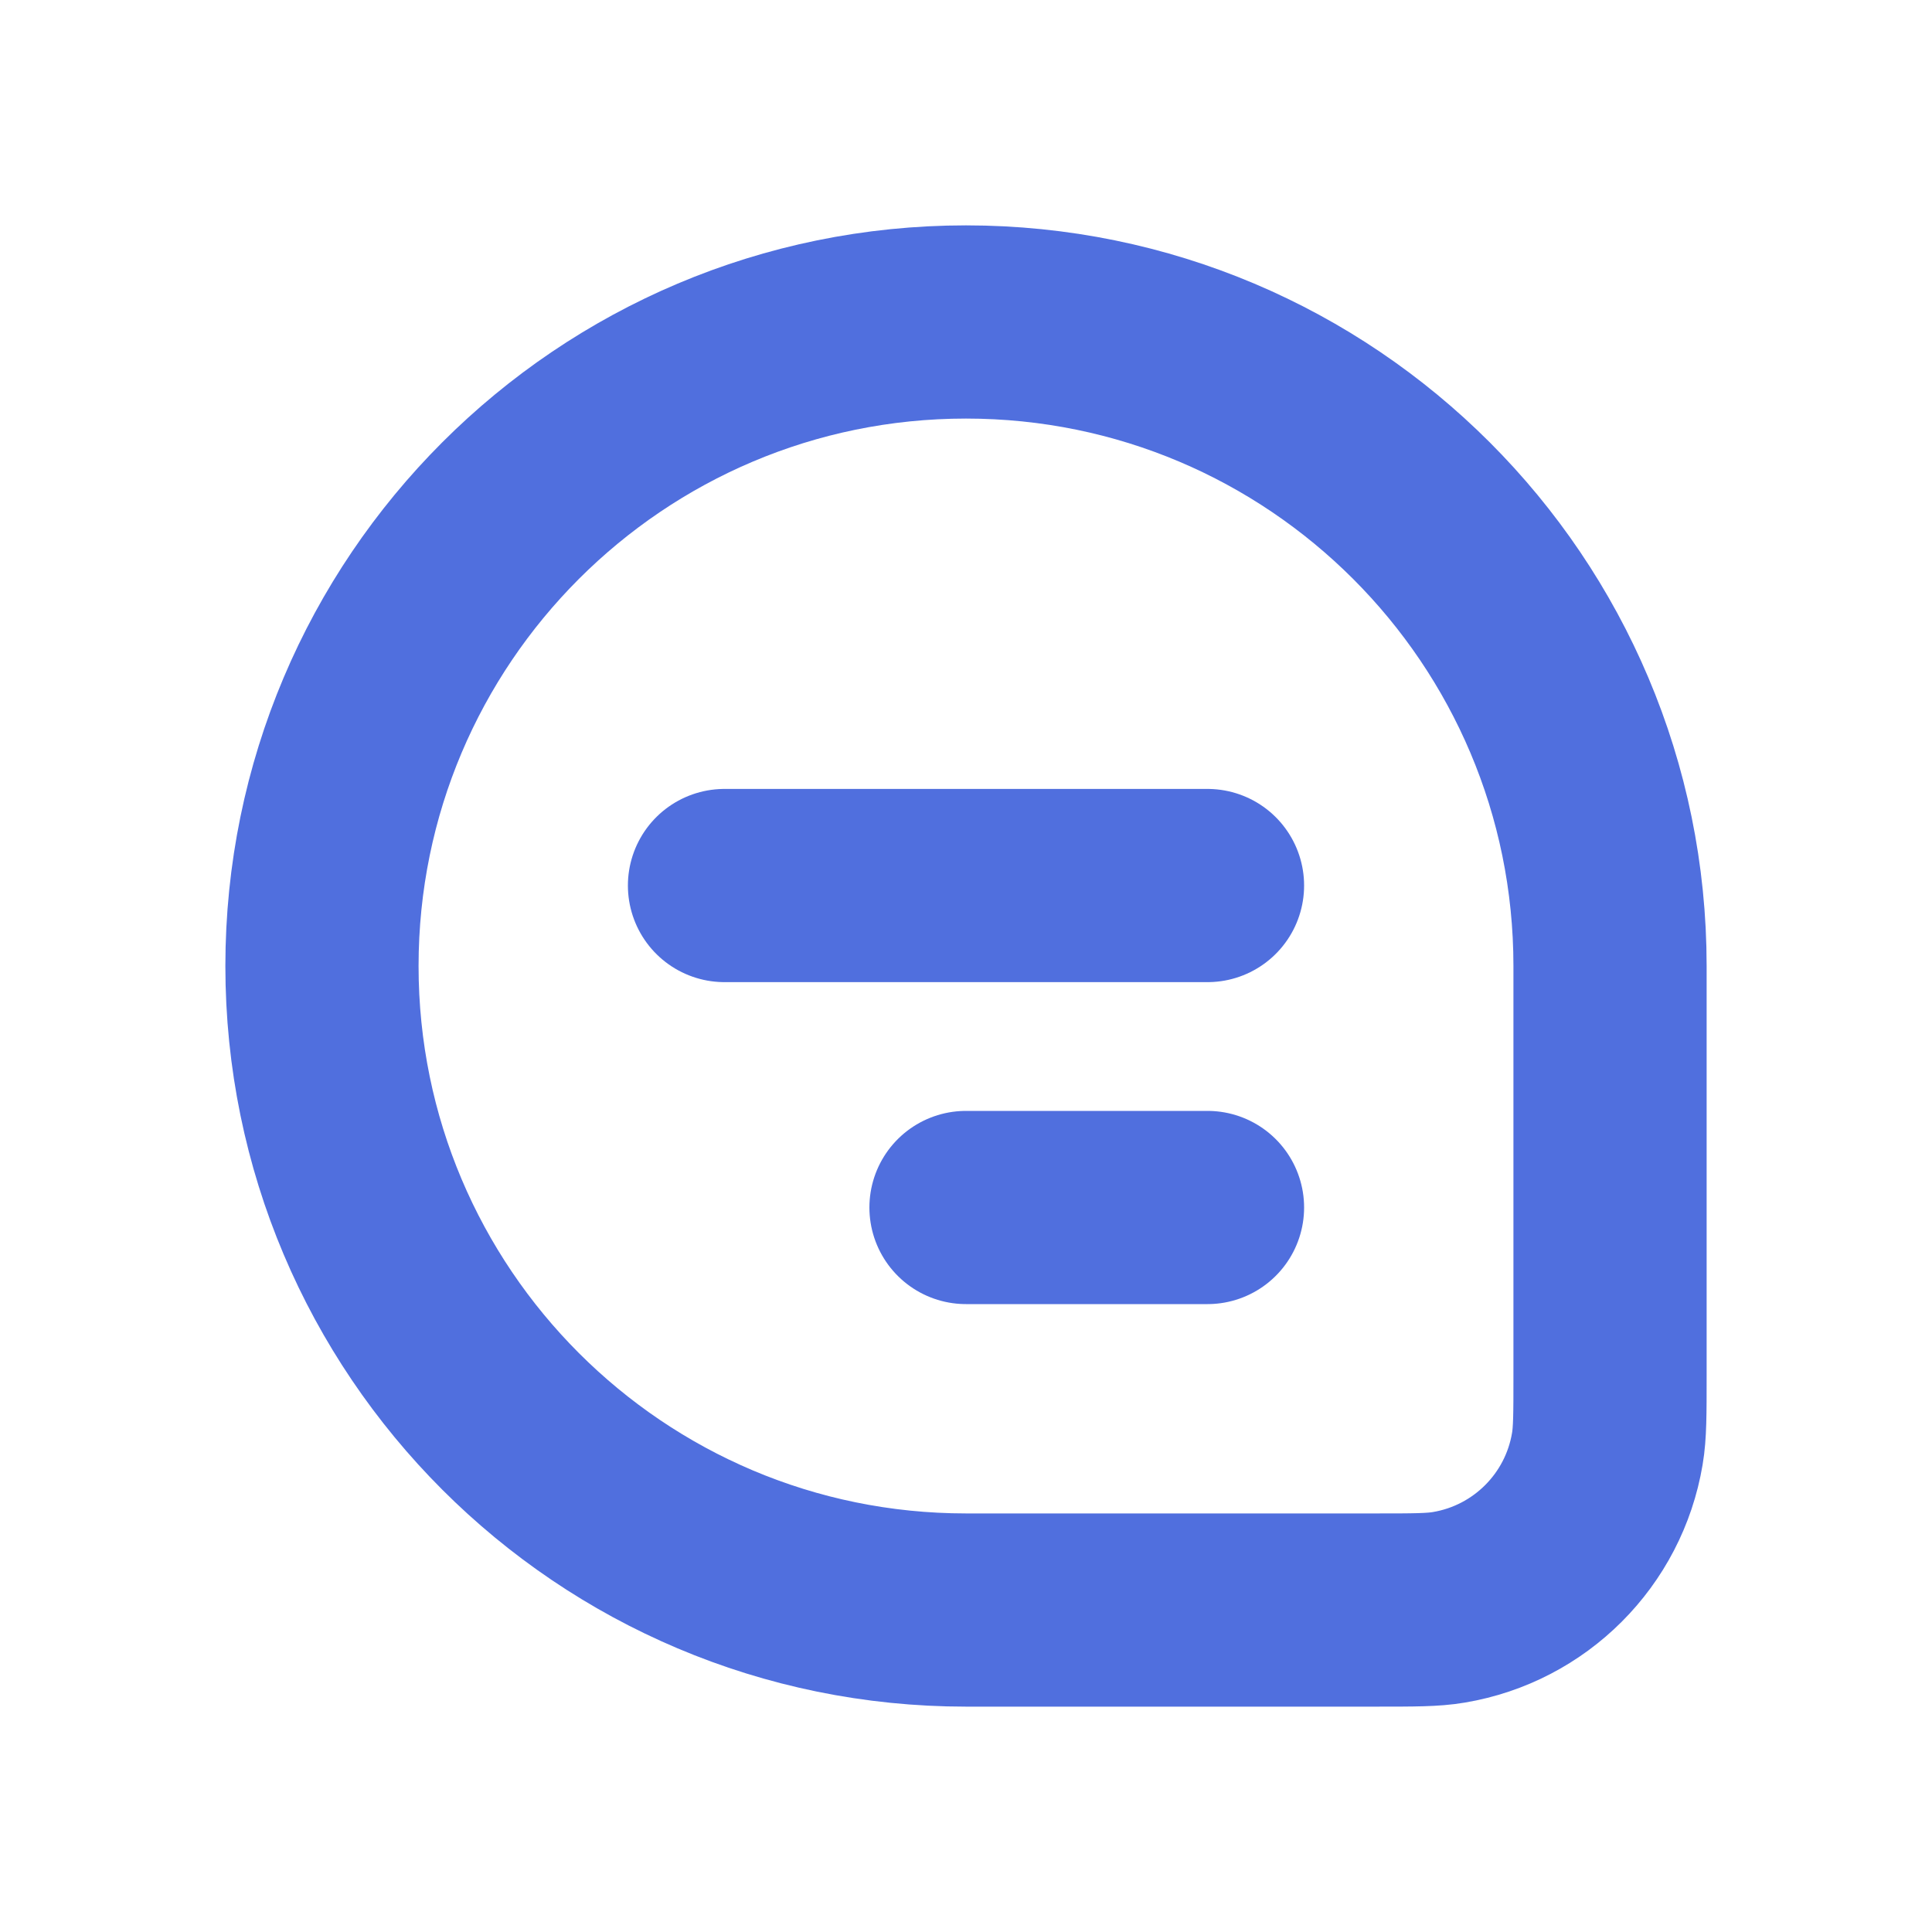
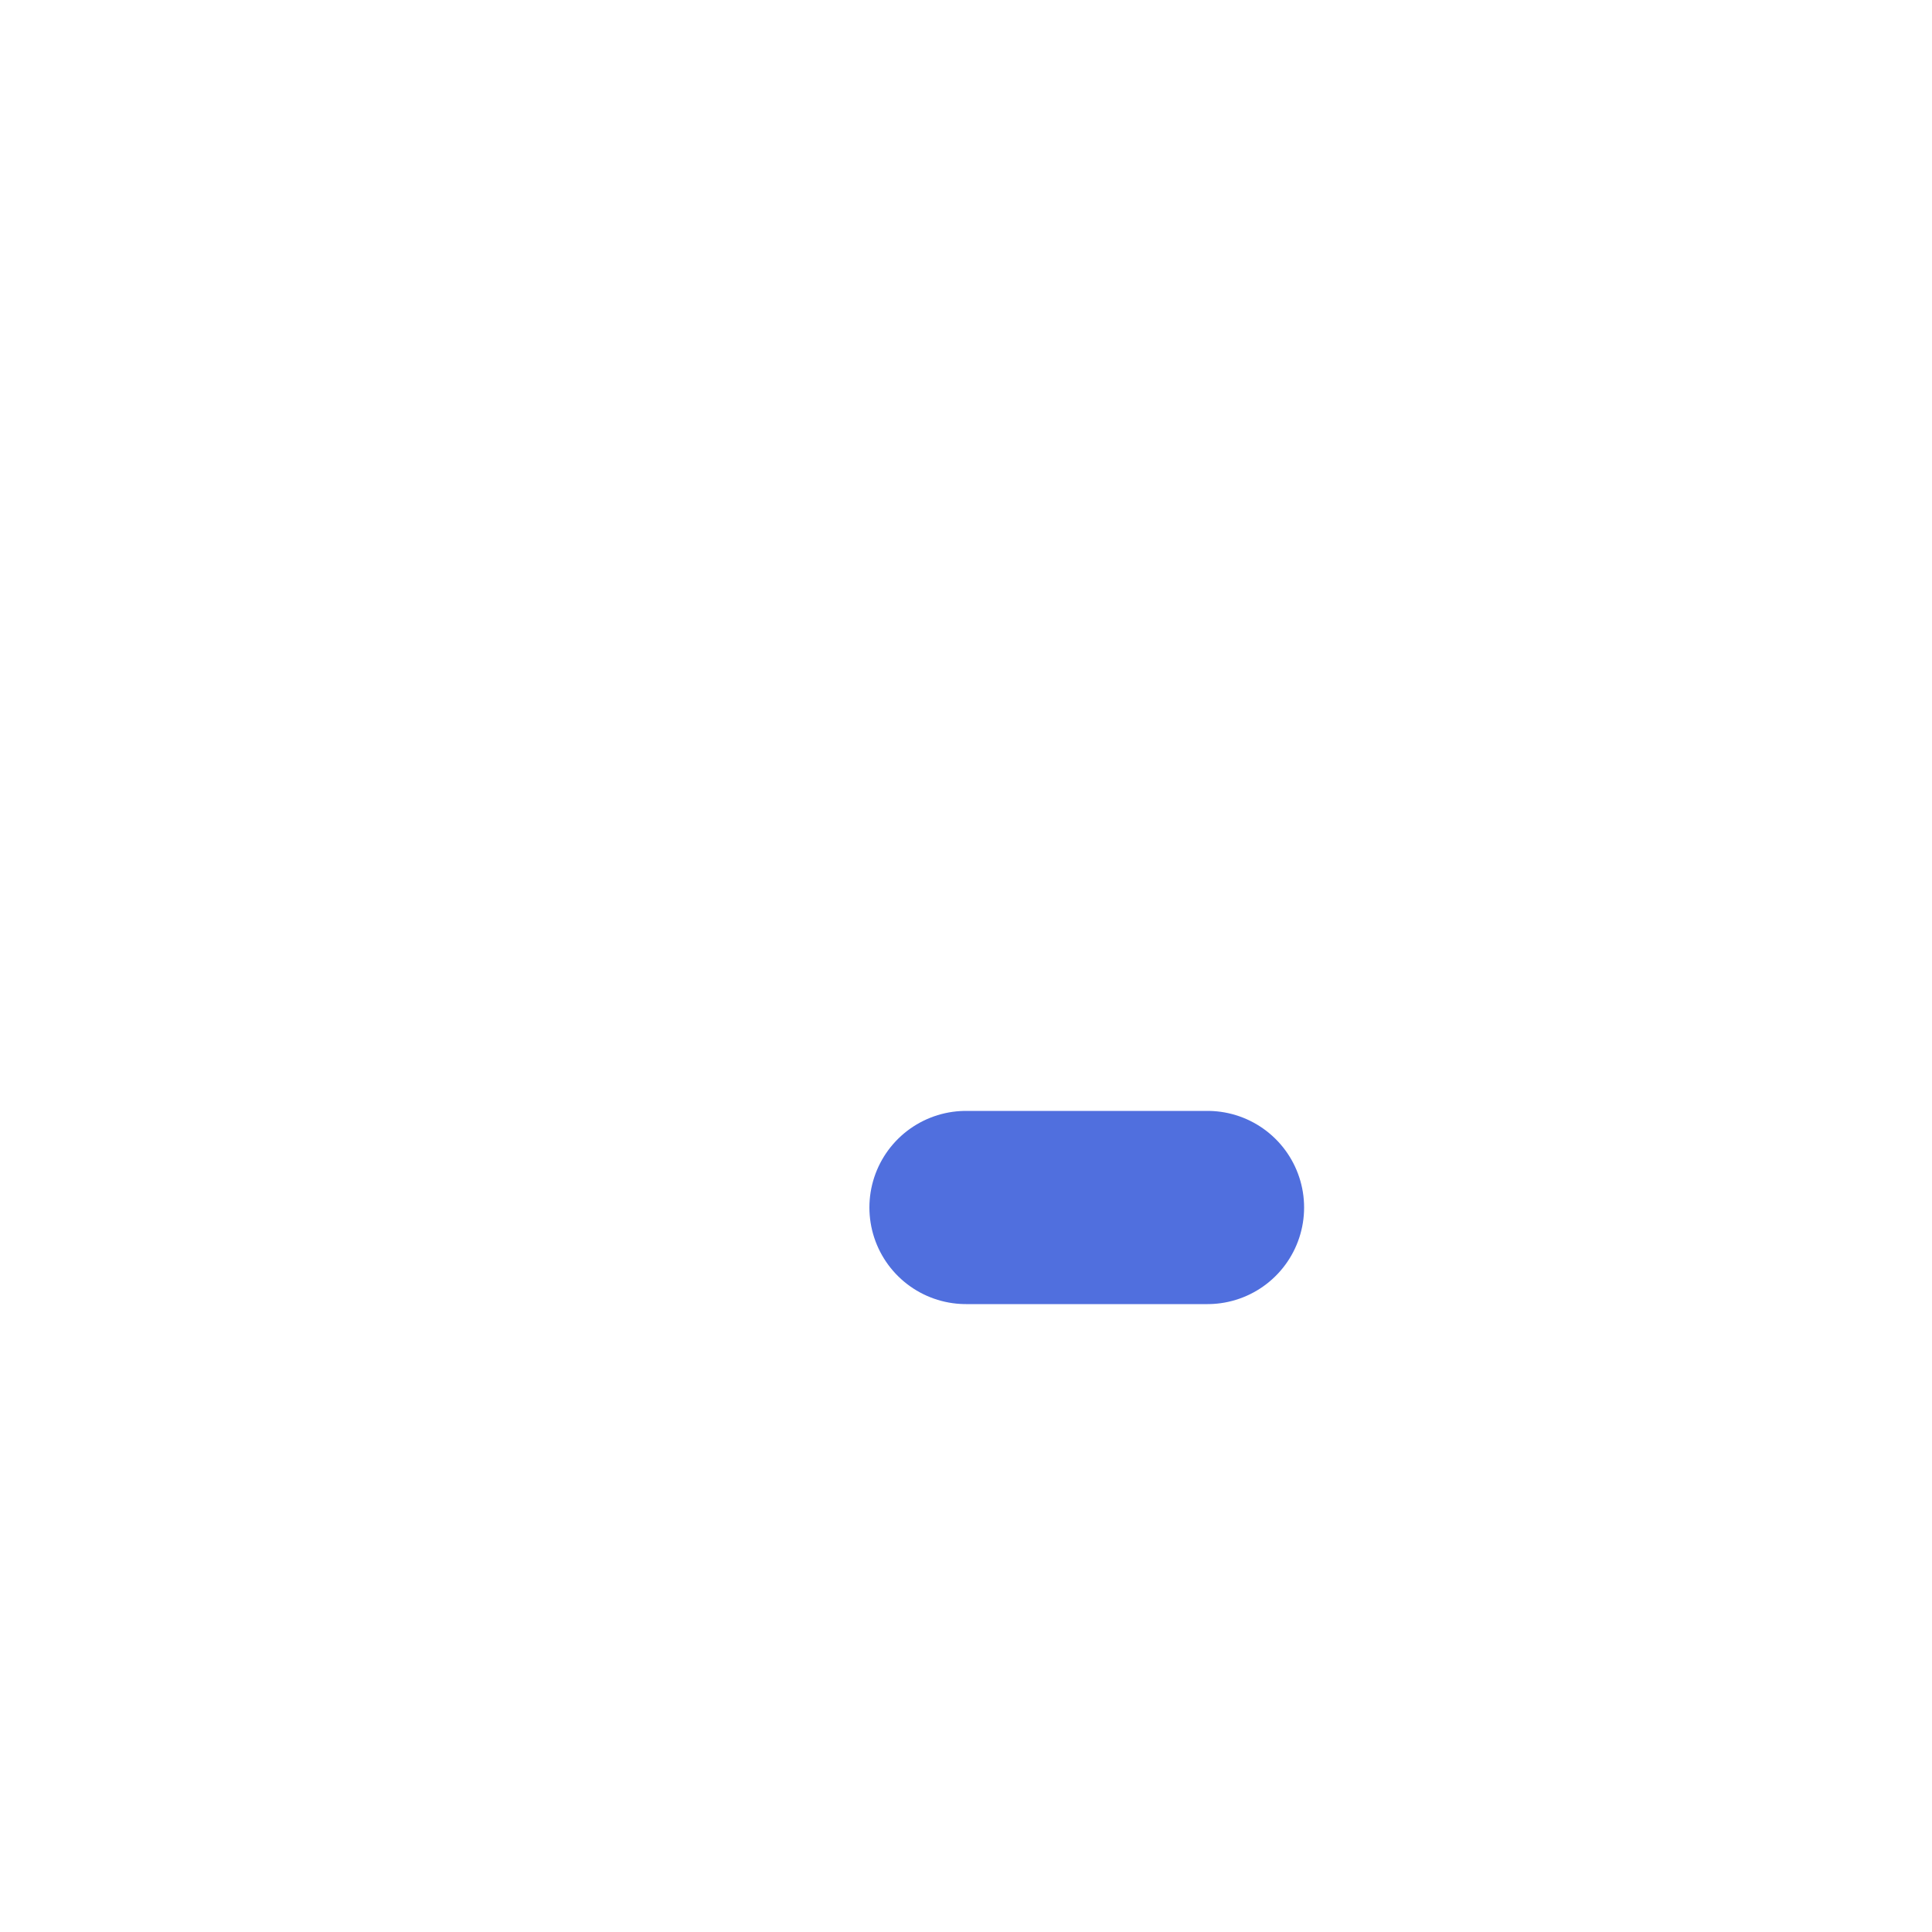
<svg xmlns="http://www.w3.org/2000/svg" width="20" height="20" viewBox="0 0 20 20" fill="none">
-   <path d="M3.333 10C3.333 6.318 6.318 3.333 10 3.333V3.333C13.682 3.333 16.667 6.318 16.667 10V14.242C16.667 14.637 16.667 14.834 16.639 14.998C16.498 15.839 15.839 16.498 14.998 16.639C14.834 16.667 14.637 16.667 14.243 16.667H10C6.318 16.667 3.333 13.682 3.333 10V10Z" stroke="#506FDE" stroke-width="2" />
-   <path d="M7.5 9.167L12.5 9.167" stroke="#506FDE" stroke-width="2" stroke-linecap="round" stroke-linejoin="round" />
  <path d="M10 12.5H12.5" stroke="#506FDE" stroke-width="2" stroke-linecap="round" stroke-linejoin="round" />
</svg>